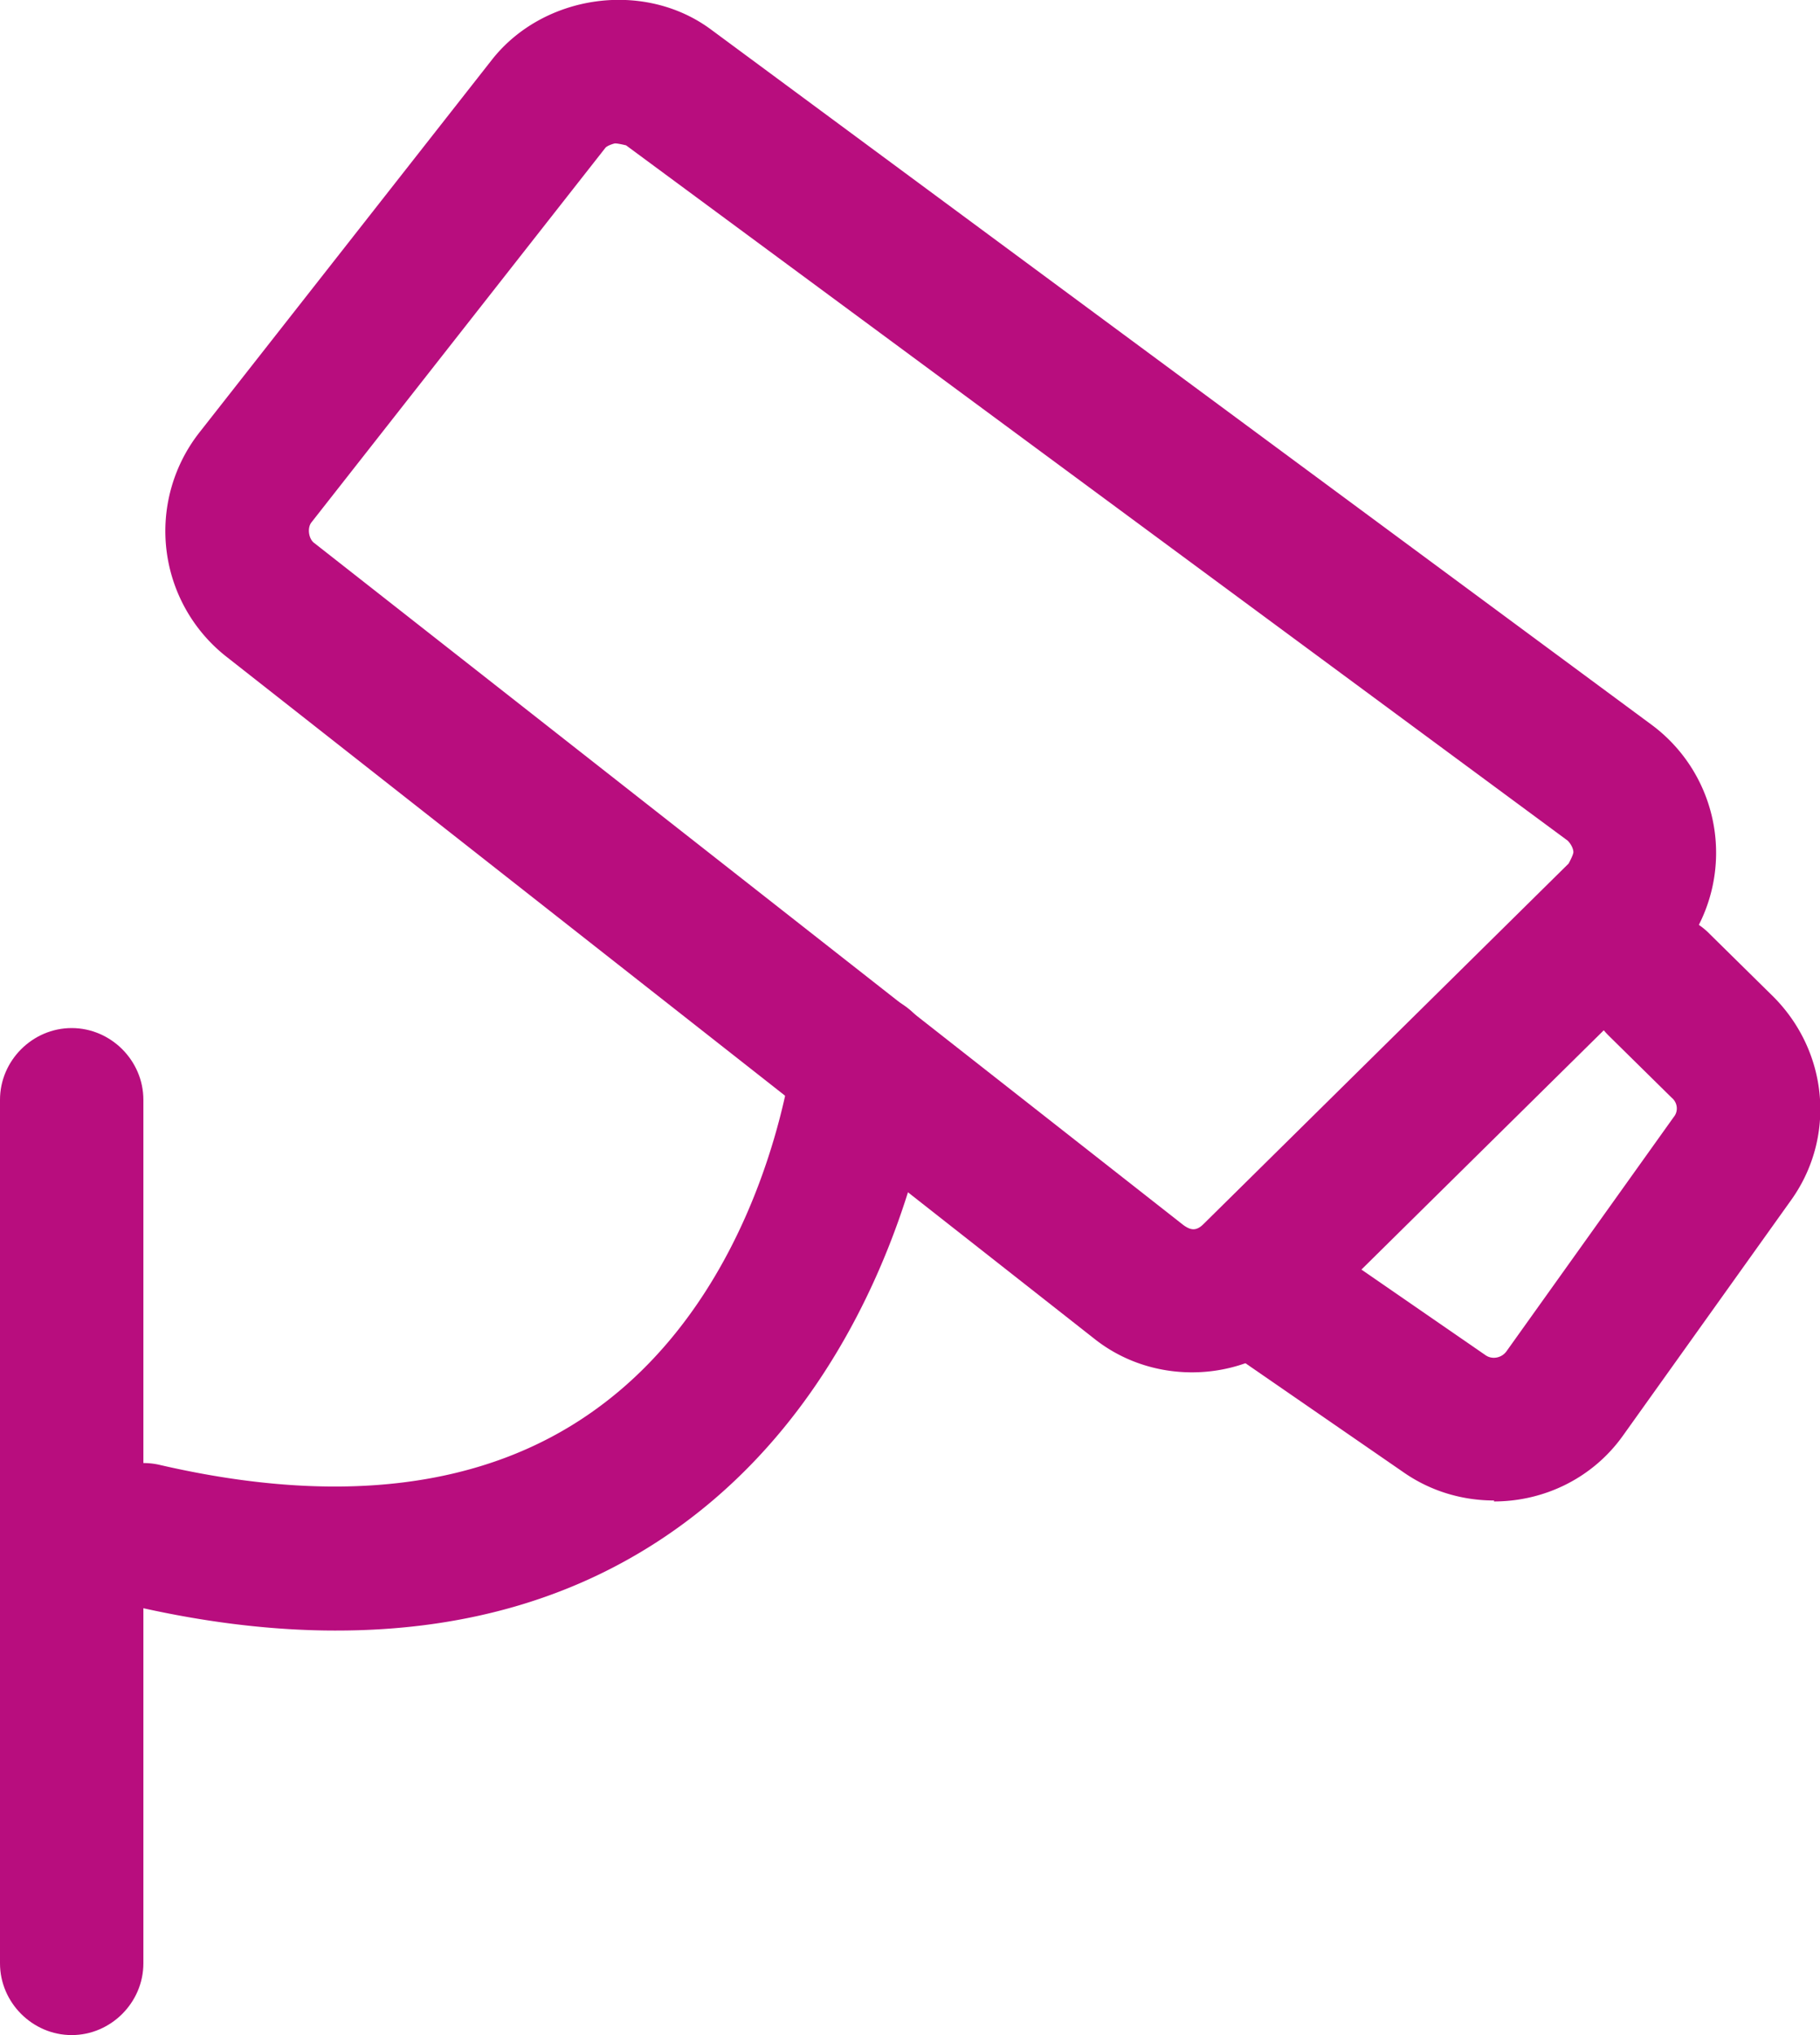
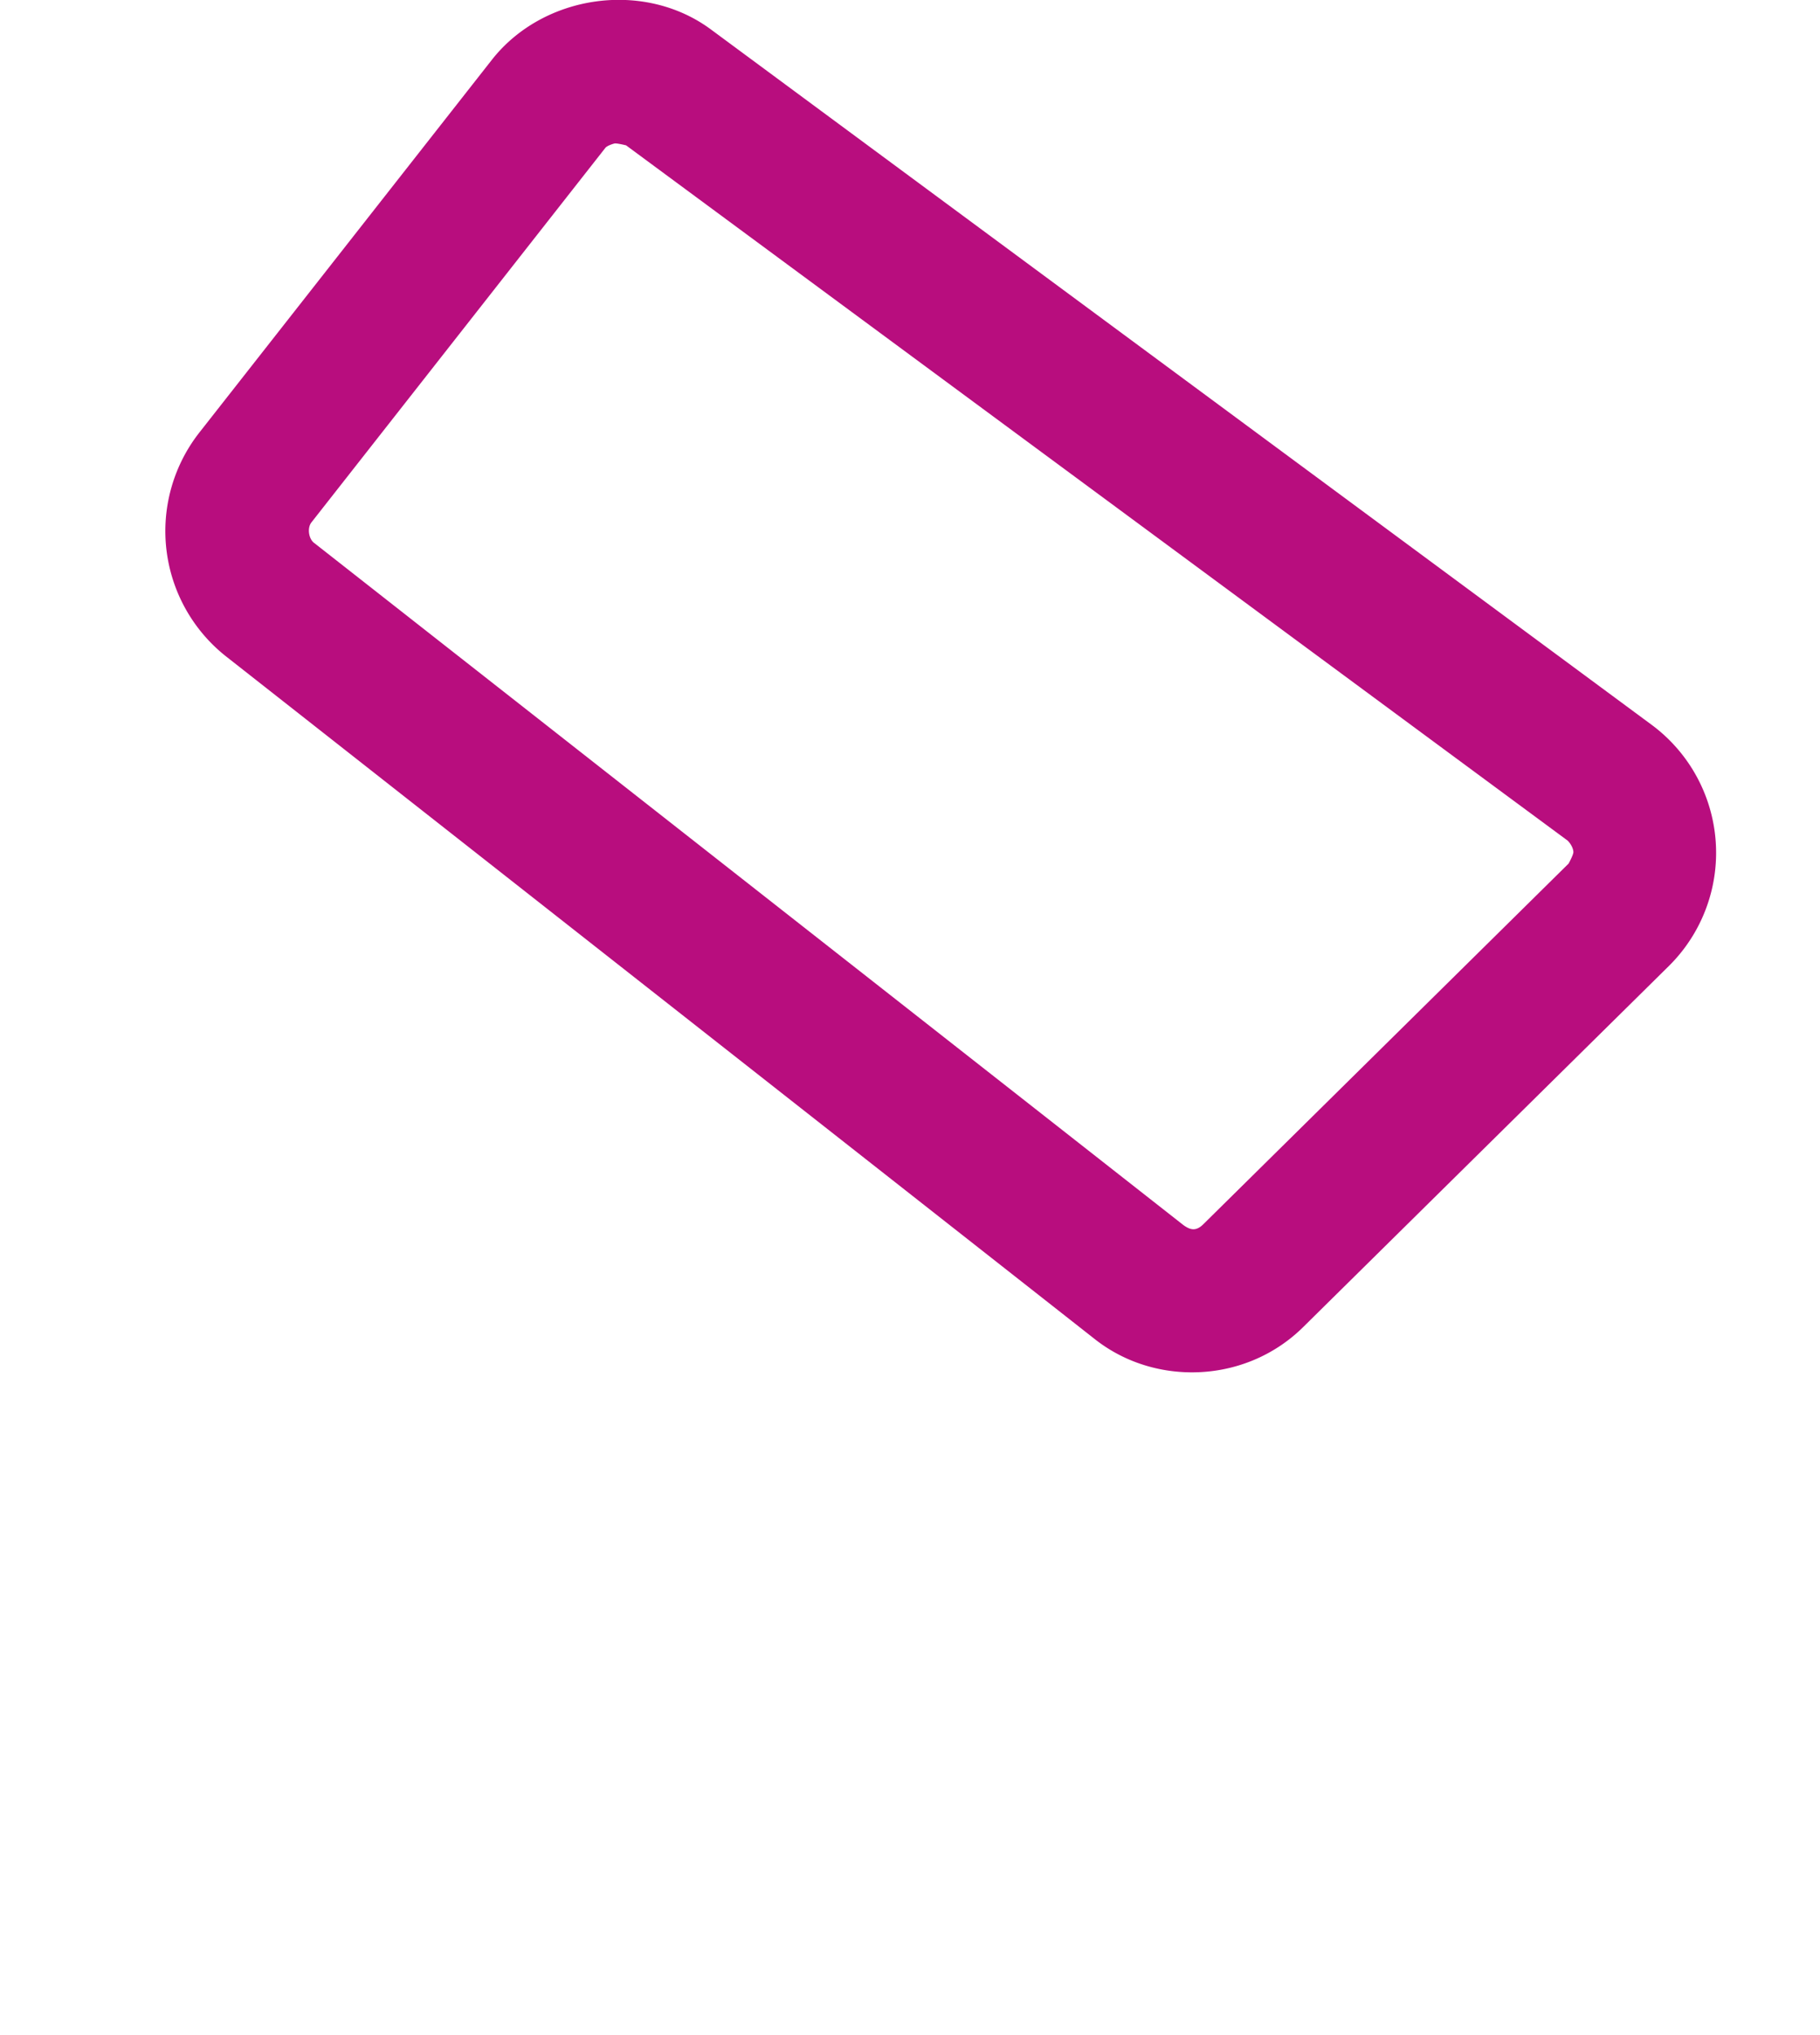
<svg xmlns="http://www.w3.org/2000/svg" viewBox="0 0 19.04 21.28">
  <defs>
    <style>.cls-1{fill:#b80d7e}</style>
  </defs>
  <g data-name="video">
    <path class="cls-1" d="M12.47 14.35c-.37 0-.73-.12-1.02-.35L2.36 6.86a1.67 1.67 0 01-.28-2.33L5.15.62c.54-.68 1.59-.83 2.29-.31l9.84 7.27a1.665 1.665 0 01.18 2.52l-3.82 3.77c-.31.31-.73.48-1.17.48zM6.43 1.5s-.08.02-.1.05L3.26 5.46c-.05.06-.03.18.03.22l9.09 7.13c.07.05.13.07.21-.01l3.82-3.77s.05-.09.05-.12-.02-.08-.06-.12L6.55 1.52s-.08-.02-.11-.02z" />
-     <path class="cls-1" d="M15.63 15.69c-.32 0-.65-.09-.94-.29L12.66 14a.742.742 0 01-.19-1.04c.23-.34.7-.43 1.04-.19l2.03 1.4c.07.05.17.03.22-.04l1.75-2.45c.05-.06.04-.15-.02-.2l-.66-.65a.745.745 0 010-1.06c.29-.3.77-.3 1.06 0l.66.65c.58.58.66 1.48.18 2.14l-1.75 2.45c-.32.45-.83.69-1.35.69zM3.51 17.05c-.68 0-1.41-.09-2.17-.27-.4-.09-.65-.5-.56-.9.09-.4.49-.66.9-.56 1.87.43 3.39.24 4.52-.56 1.8-1.27 2.08-3.68 2.09-3.71.05-.41.41-.72.83-.66.41.04.71.42.66.83-.01.13-.37 3.11-2.71 4.77-1 .71-2.19 1.06-3.55 1.06z" />
-     <path class="cls-1" d="M.75 21.28c-.41 0-.75-.34-.75-.75V11.5c0-.41.34-.75.75-.75s.75.34.75.75v9.03c0 .41-.34.75-.75.75z" />
  </g>
</svg>